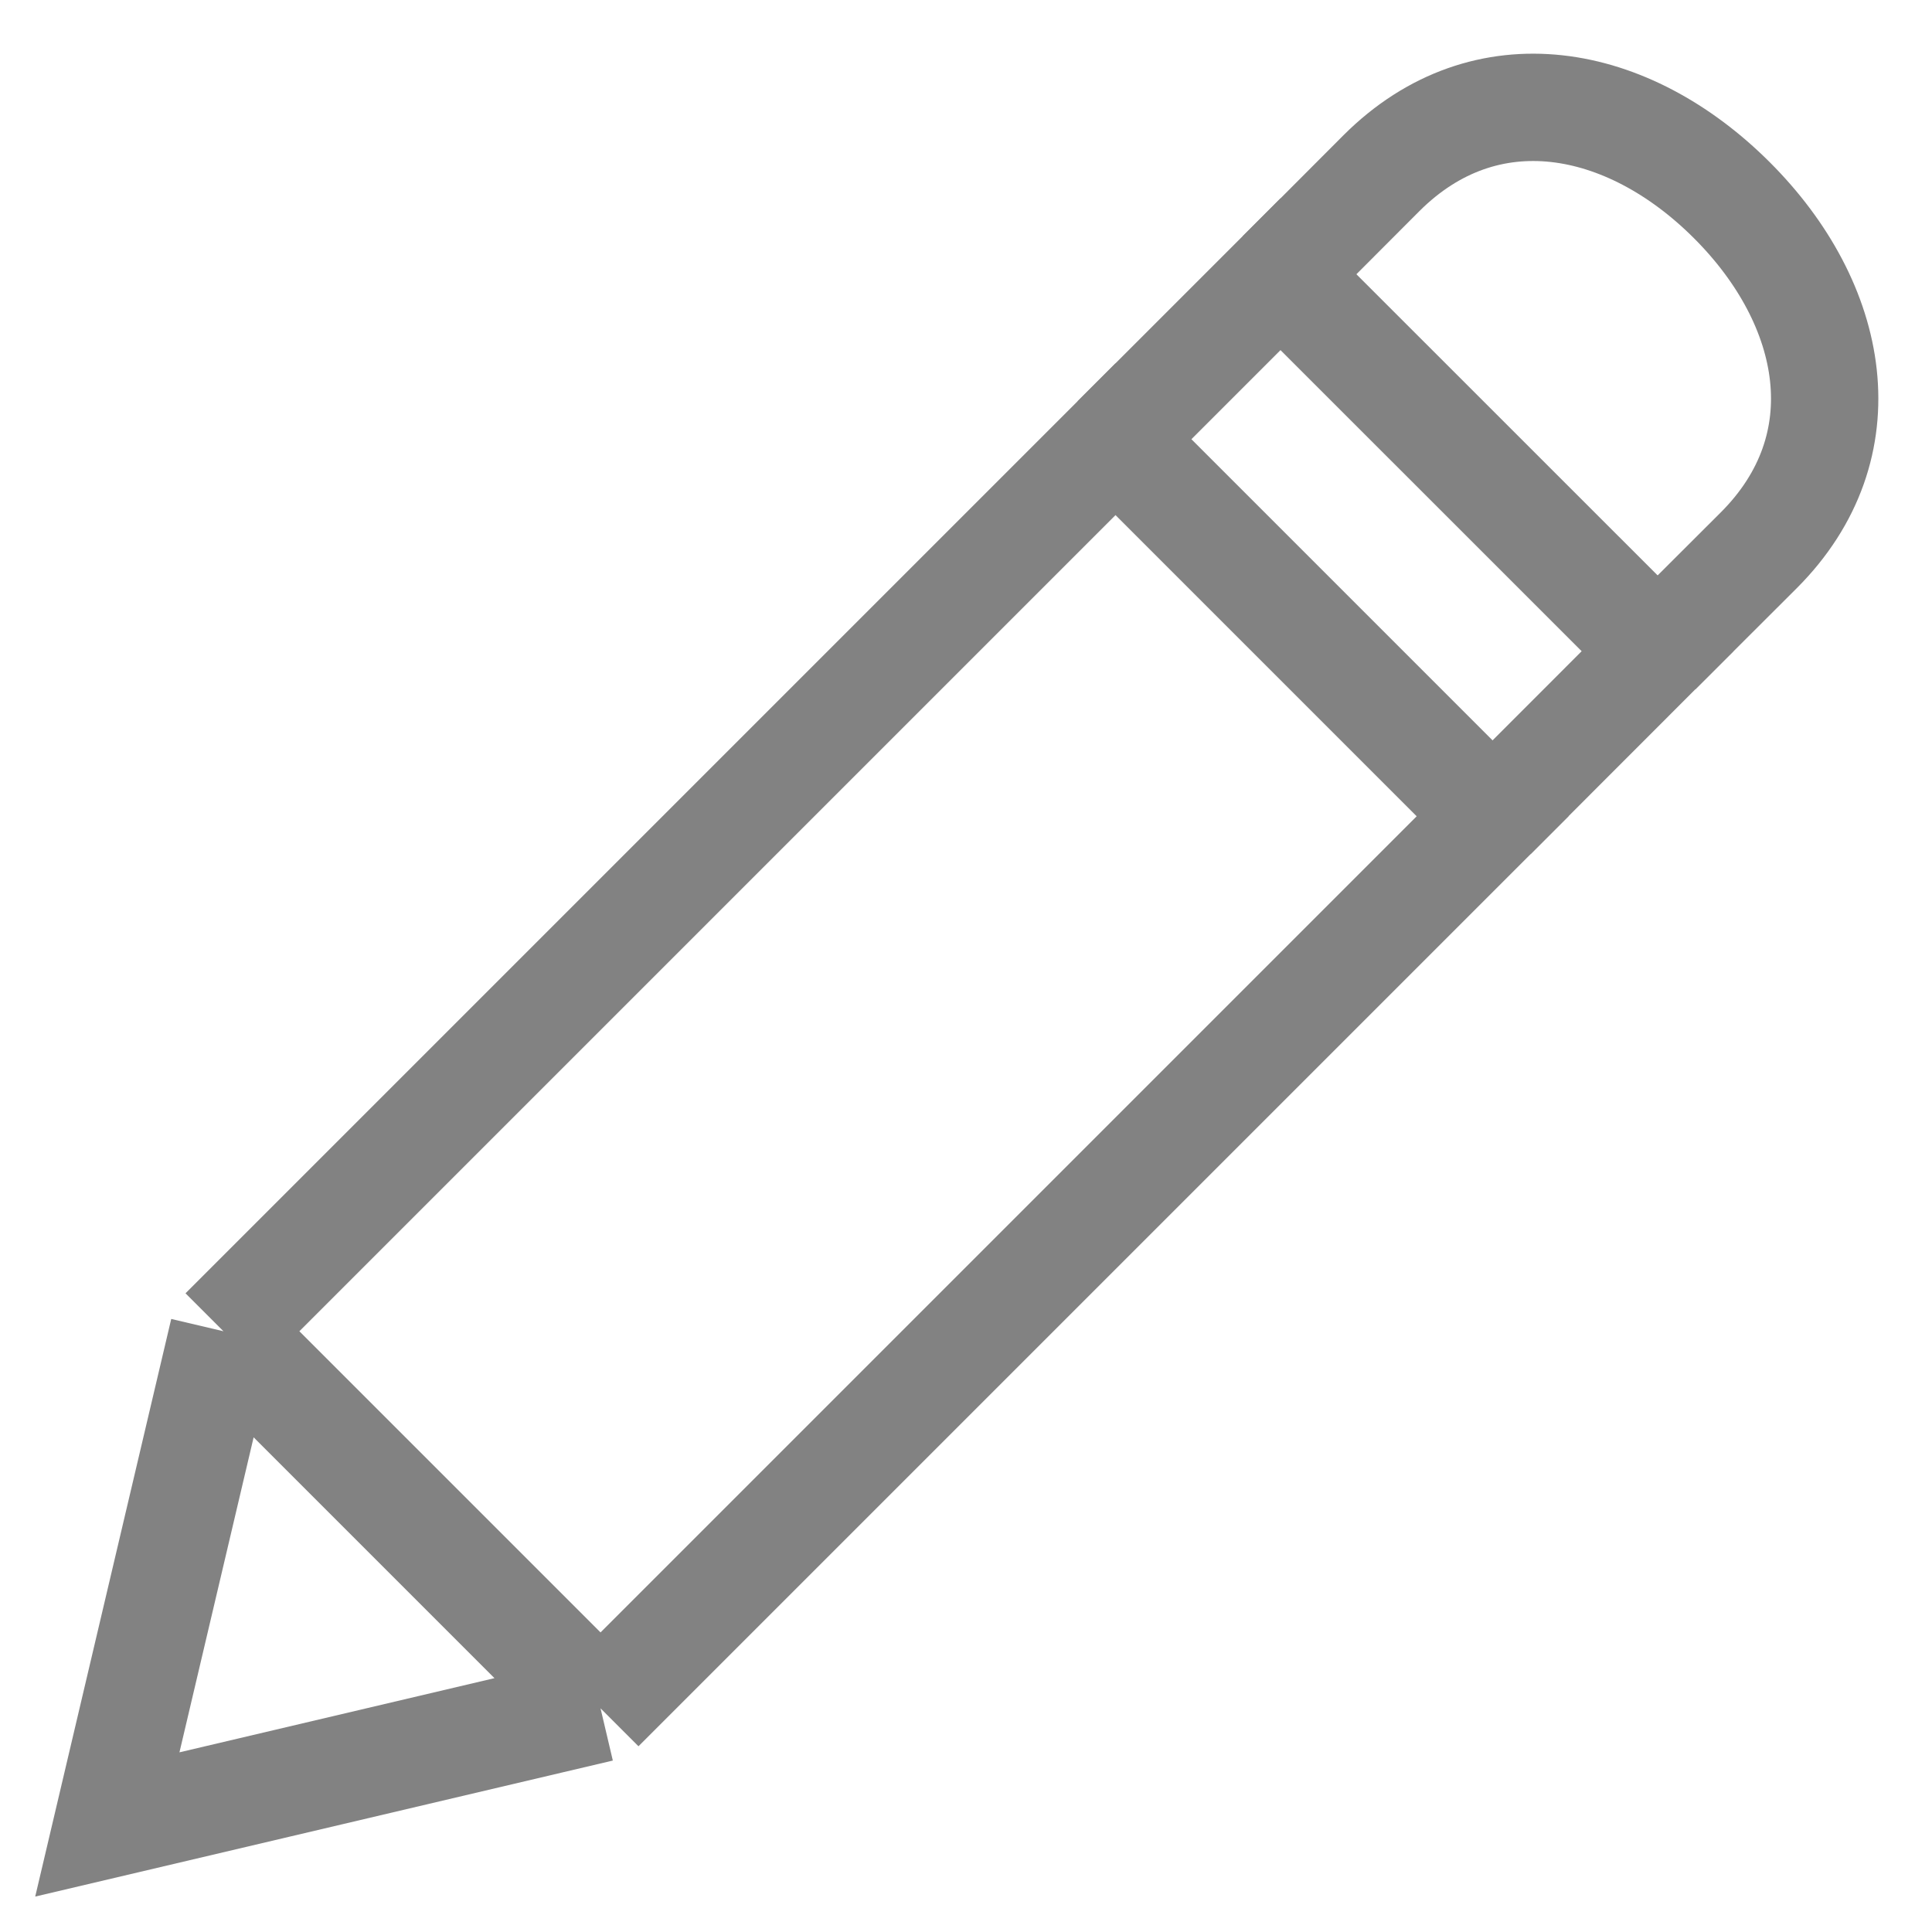
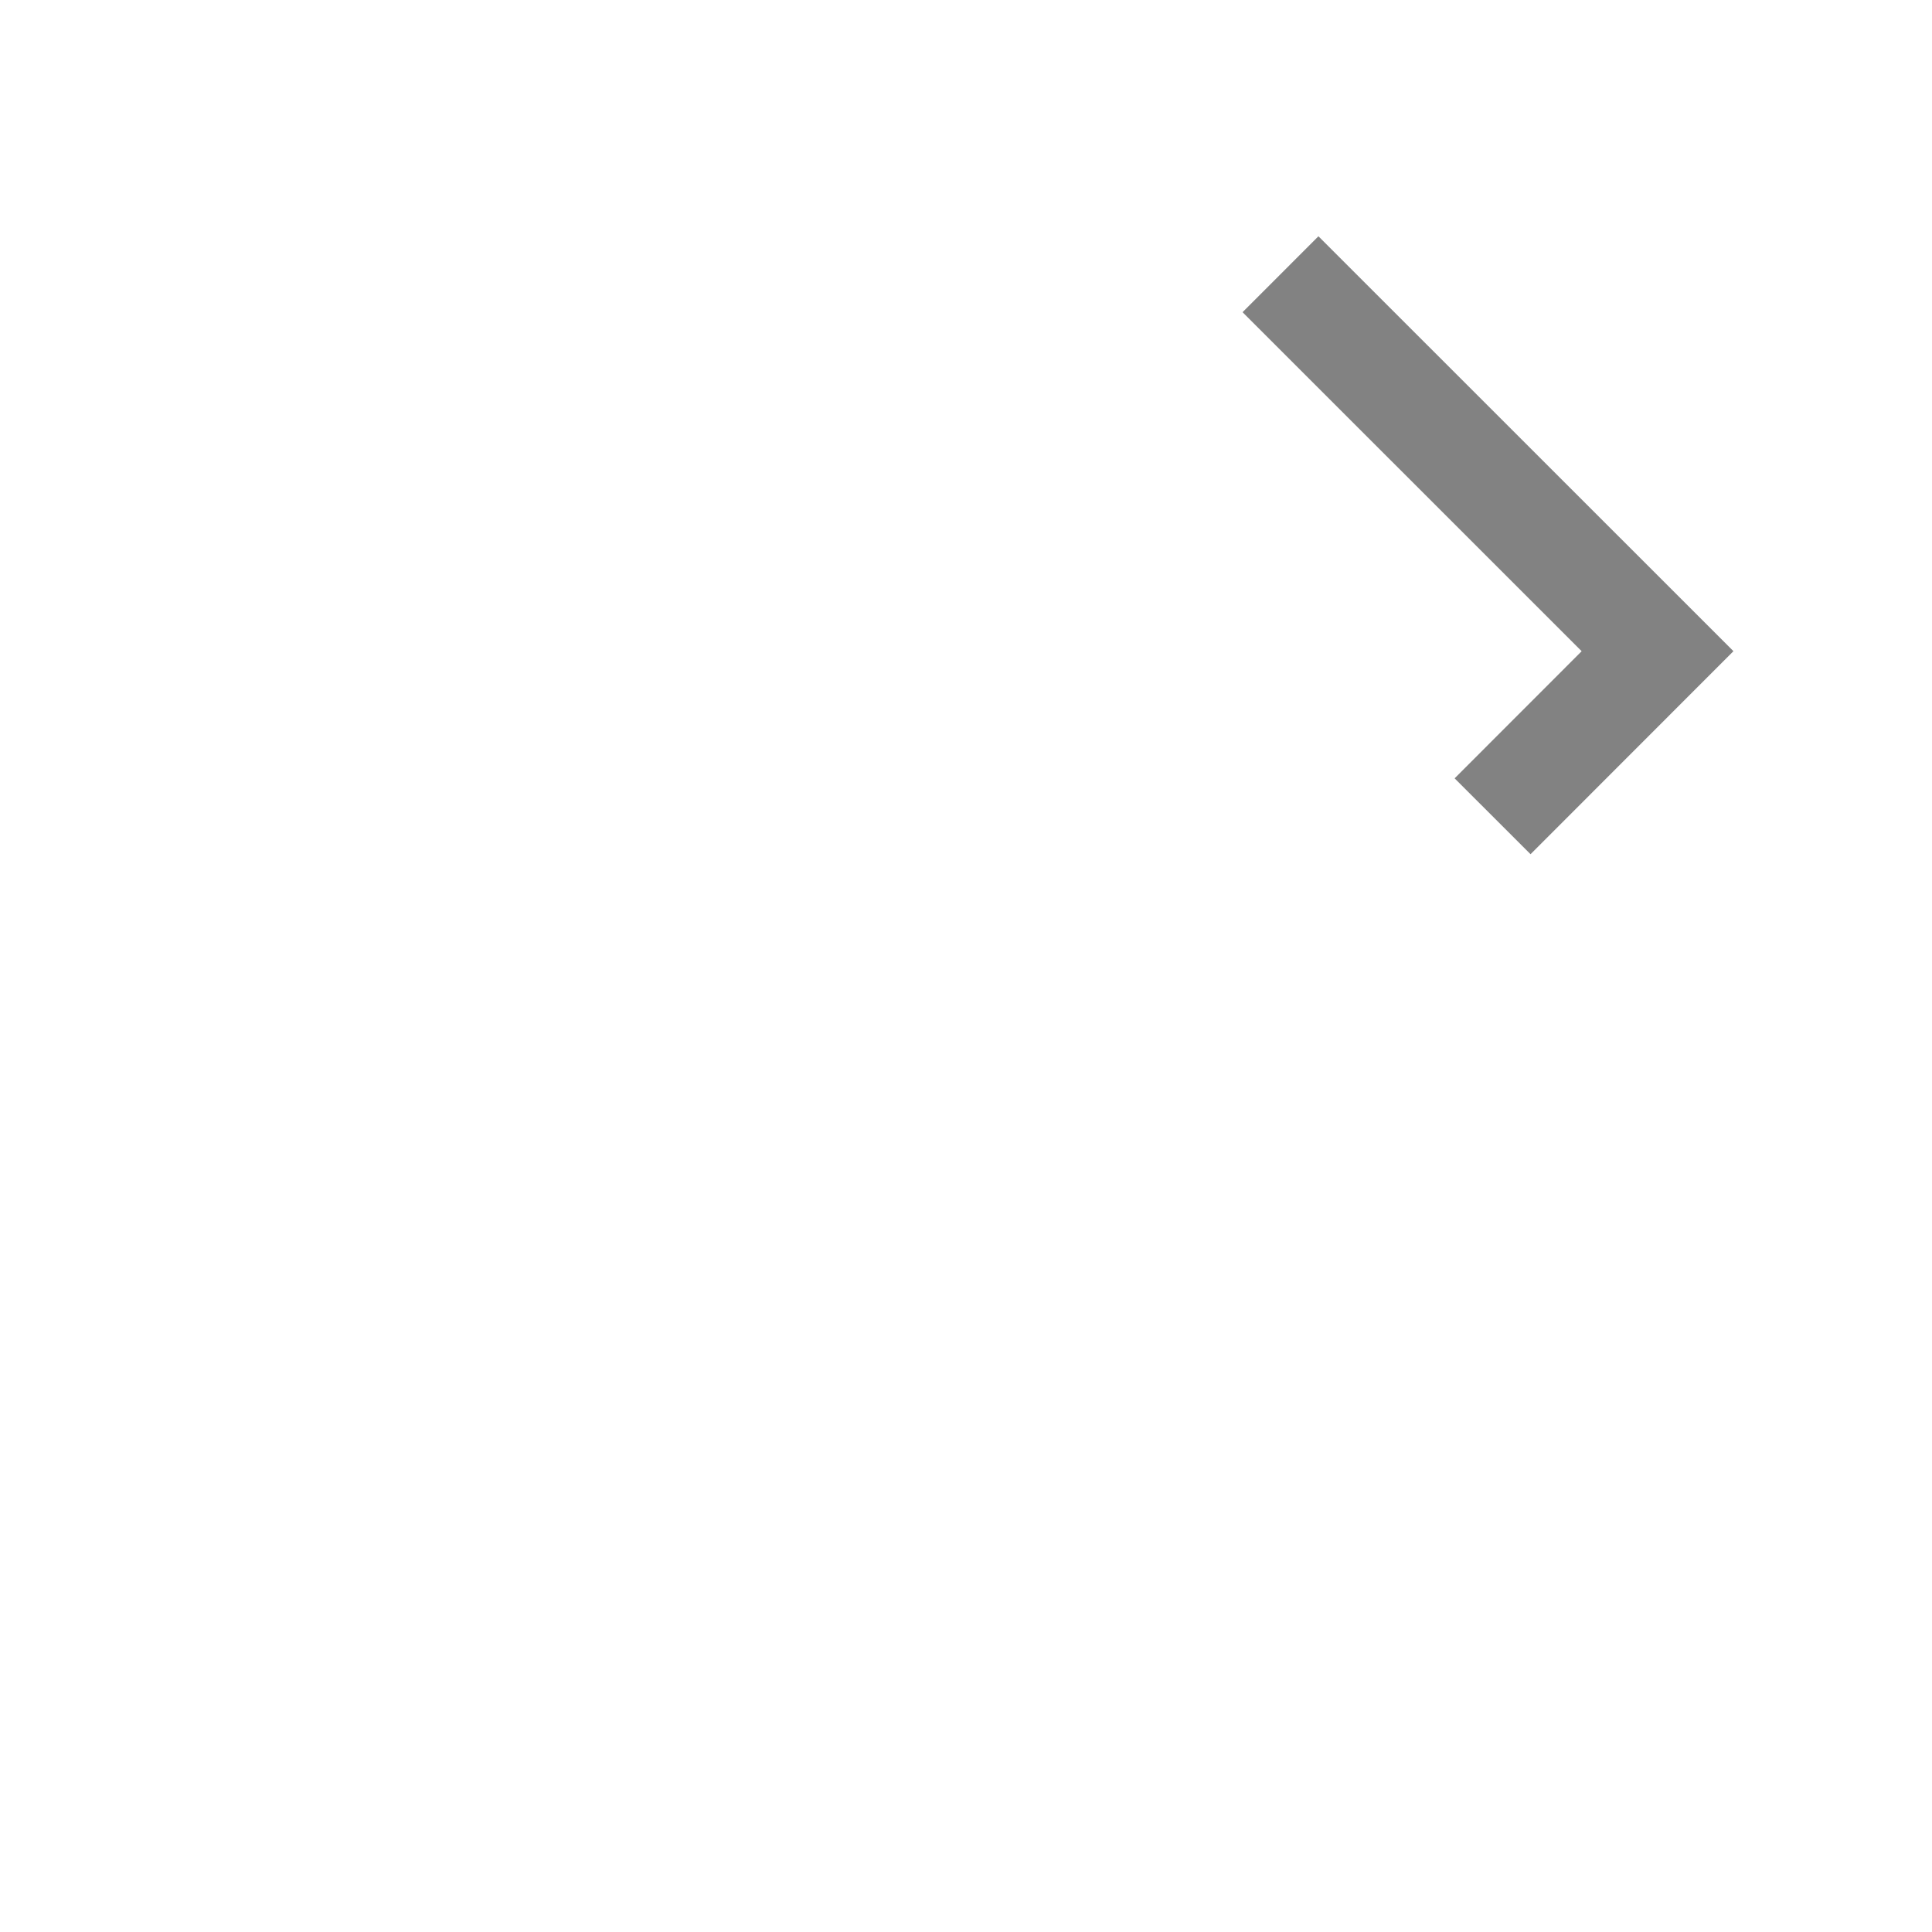
<svg xmlns="http://www.w3.org/2000/svg" width="18" height="18" viewBox="0 0 18 18" fill="none">
-   <path d="M15.443 6.068L16.386 5.127C17.356 4.157 17.105 2.834 16.135 1.865C15.165 0.896 13.842 0.644 12.871 1.613L11.931 2.555" stroke="#828282" />
-   <path d="M13.906 7.605L15.443 6.067L11.93 2.555L10.393 4.092" stroke="#828282" />
-   <path d="M5.595 15.916L13.906 7.605L10.393 4.092L2.082 12.403M5.595 15.916L1 16.998L2.082 12.403M5.595 15.916L2.082 12.403" stroke="#828282" />
+   <path d="M13.906 7.605L15.443 6.067L11.93 2.555" stroke="#828282" />
</svg>